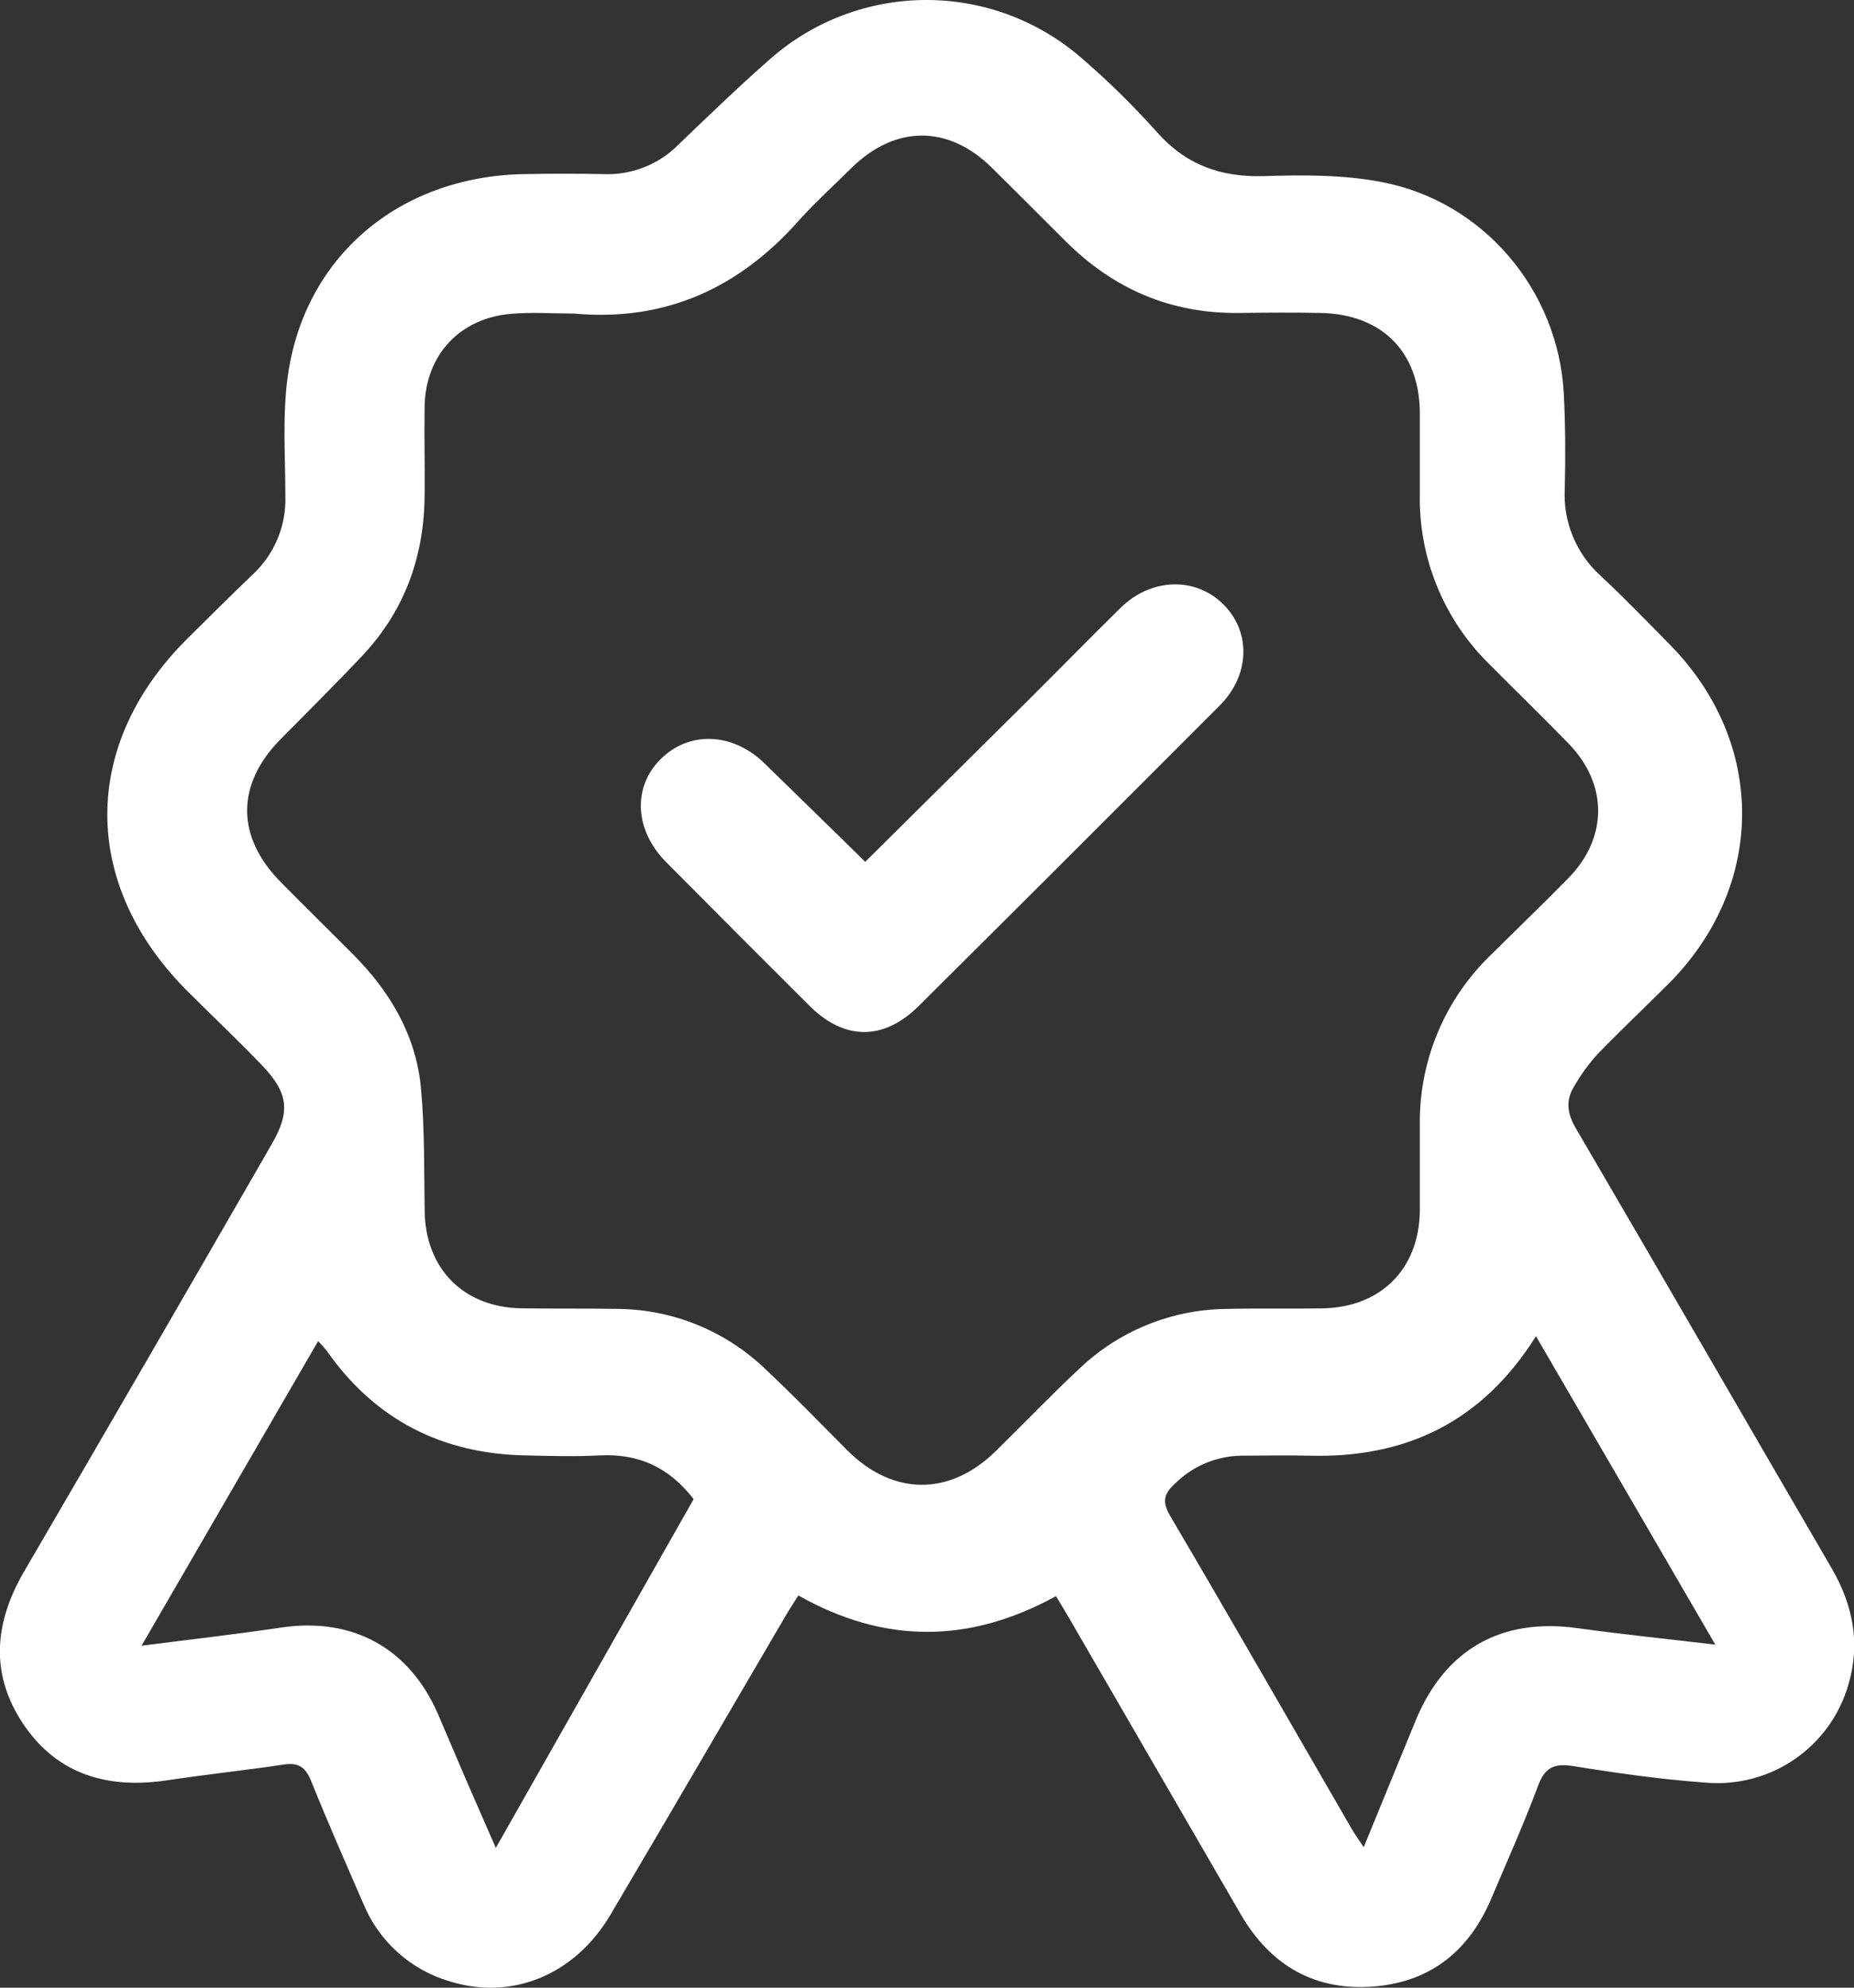
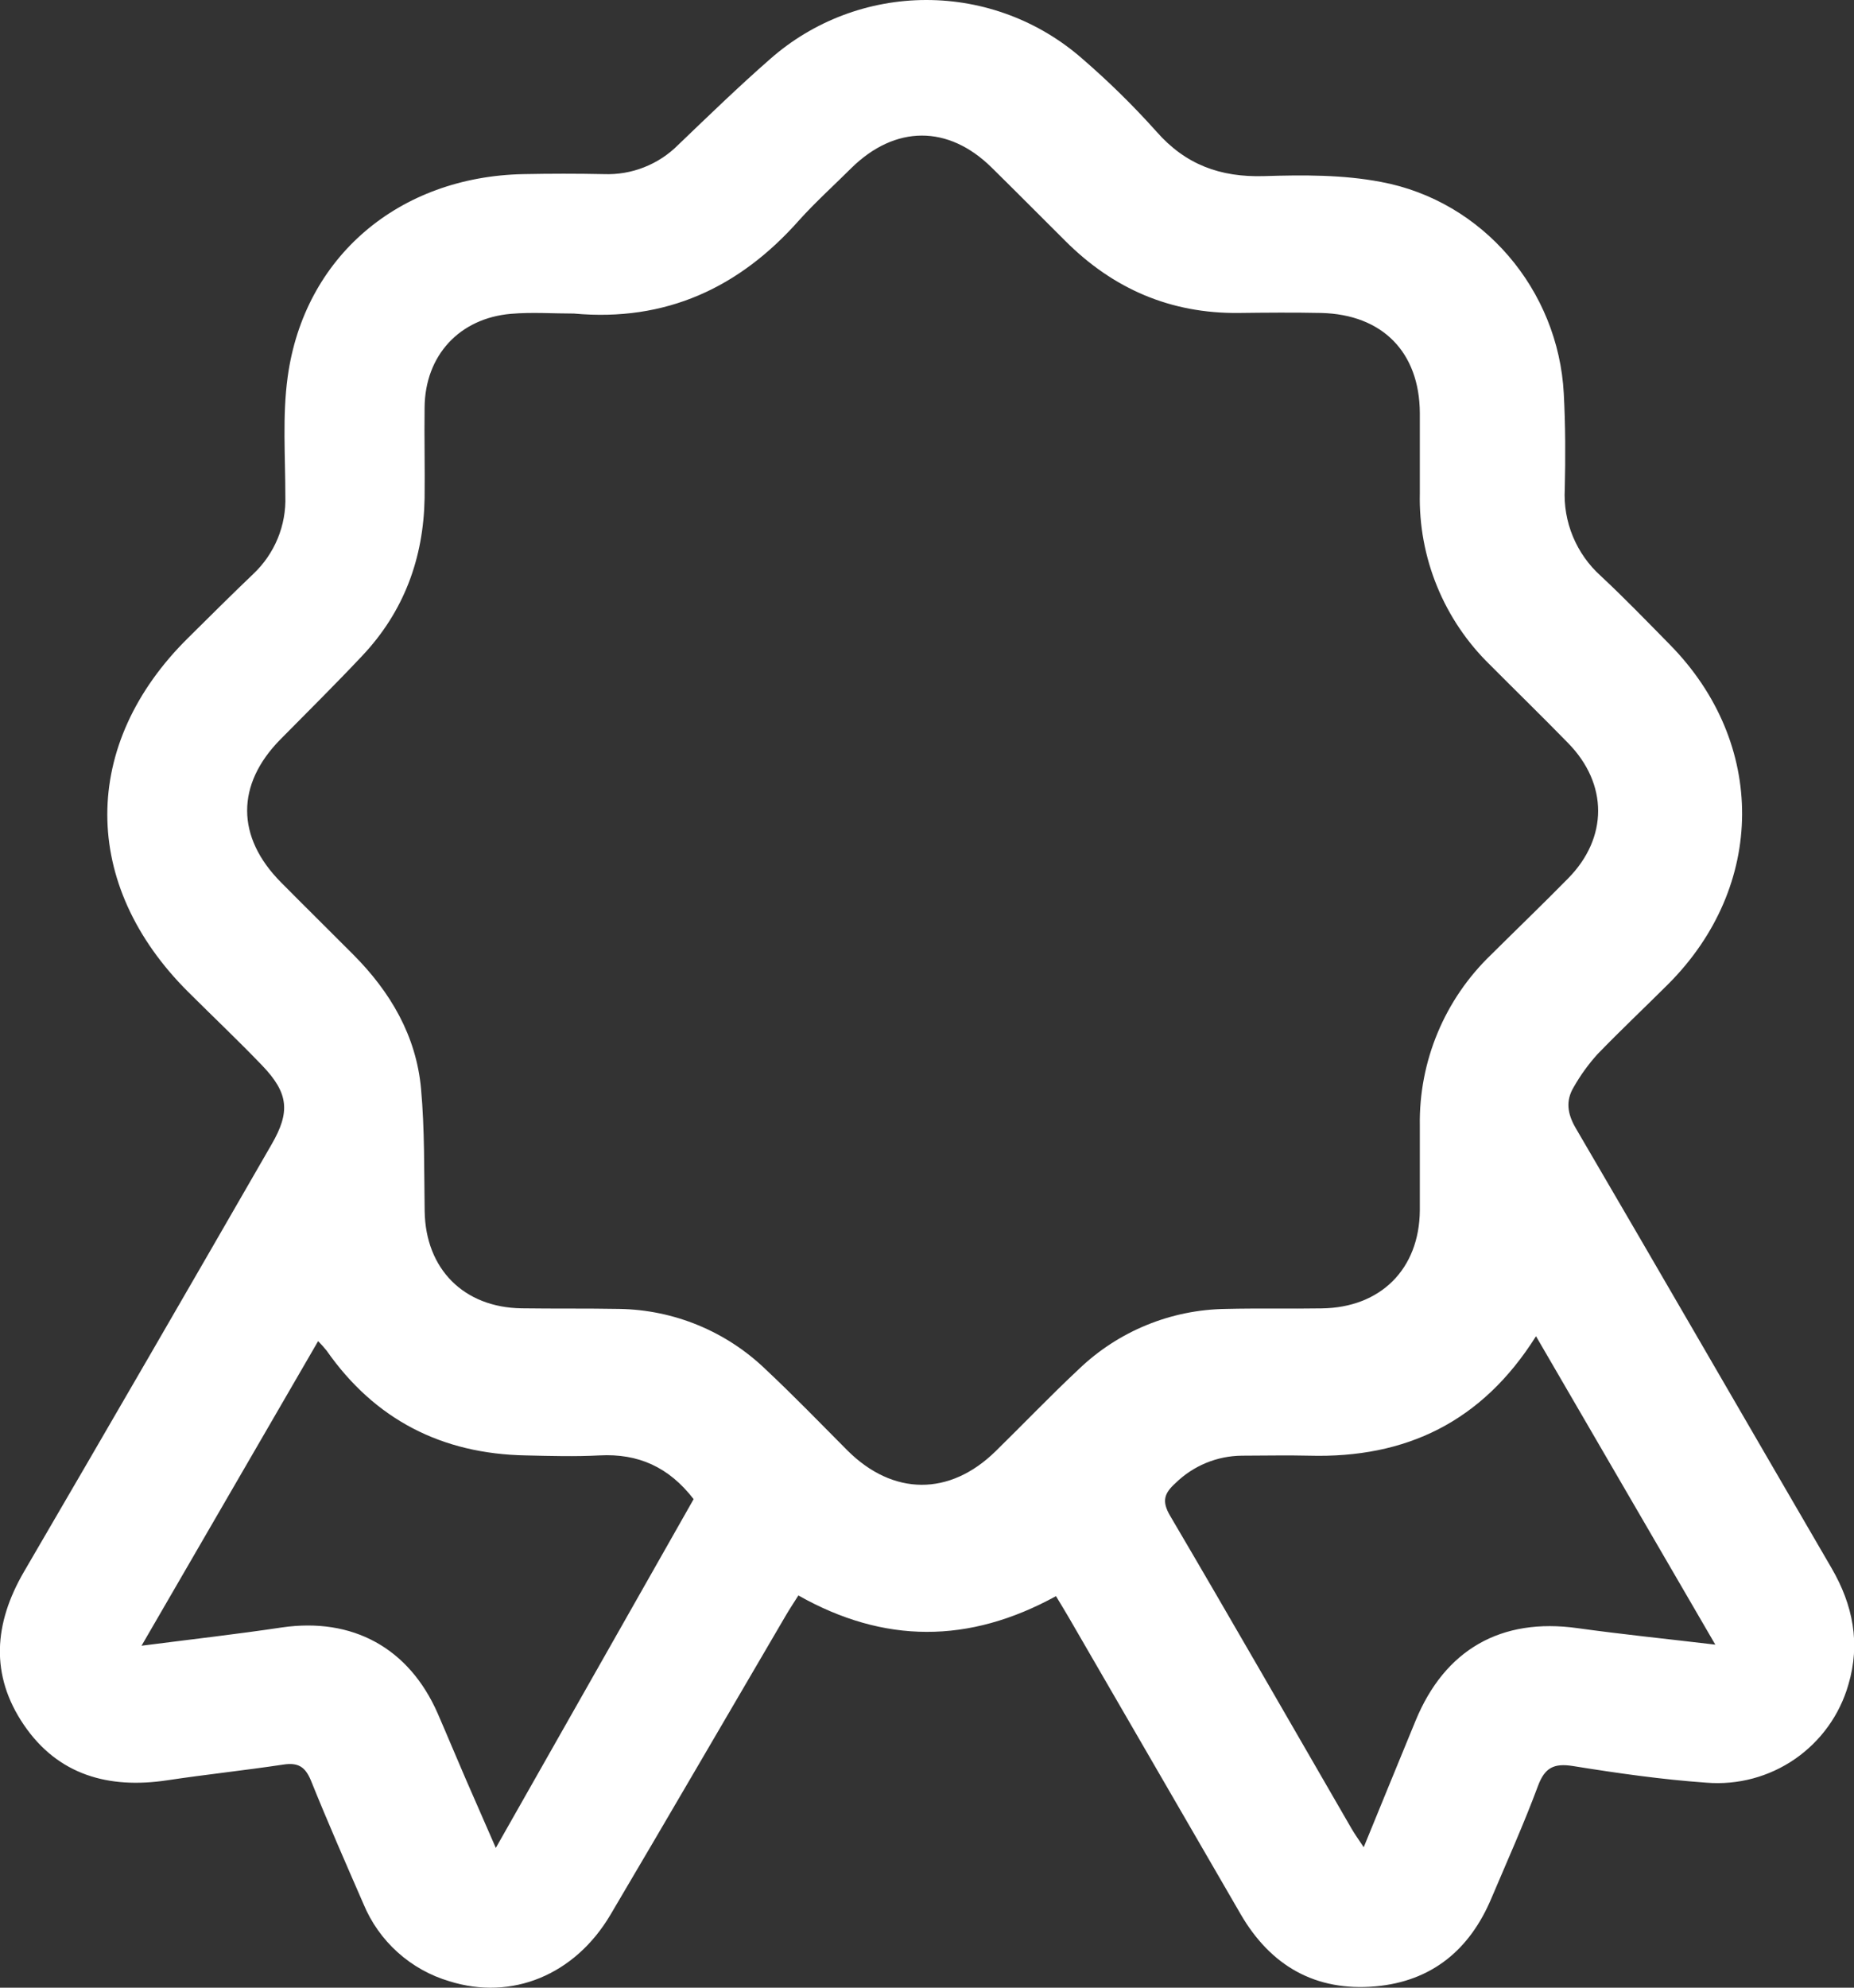
<svg xmlns="http://www.w3.org/2000/svg" width="56" height="60" viewBox="0 0 56 60" fill="none">
  <rect x="0" y="0" width="56" height="60" fill="#333333" stroke="none" />
  <g clip-path="url(#clip0_654_590)">
    <path d="M31.896 48.181C29.266 49.624 26.7 49.621 24.115 48.16C23.982 48.372 23.852 48.566 23.733 48.769C21.968 51.779 20.215 54.796 18.438 57.8C17.361 59.62 15.458 60.397 13.574 59.806C12.994 59.635 12.461 59.337 12.012 58.933C11.563 58.53 11.21 58.031 10.979 57.474C10.44 56.236 9.896 54.998 9.391 53.745C9.216 53.324 8.999 53.198 8.554 53.266C7.388 53.441 6.214 53.565 5.048 53.74C3.28 54.006 1.751 53.581 0.722 52.069C-0.307 50.558 -0.181 49.002 0.722 47.448C3.229 43.153 5.723 38.85 8.205 34.542C8.771 33.564 8.72 32.999 7.921 32.165C7.195 31.409 6.433 30.688 5.69 29.948C2.426 26.706 2.424 22.464 5.69 19.247C6.343 18.602 6.992 17.953 7.653 17.323C7.971 17.023 8.222 16.657 8.389 16.253C8.556 15.848 8.634 15.412 8.619 14.974C8.619 13.774 8.527 12.559 8.689 11.378C9.186 7.75 12.05 5.331 15.81 5.256C16.618 5.24 17.428 5.239 18.238 5.256C18.654 5.272 19.068 5.202 19.455 5.049C19.843 4.897 20.194 4.666 20.487 4.371C21.4 3.497 22.313 2.611 23.265 1.779C24.565 0.634 26.239 0.002 27.974 -0C29.708 -0.002 31.383 0.627 32.686 1.768C33.481 2.454 34.23 3.189 34.93 3.971C35.806 4.969 36.858 5.356 38.183 5.316C39.357 5.279 40.561 5.272 41.709 5.491C44.794 6.064 47.069 8.753 47.234 11.88C47.285 12.839 47.287 13.804 47.264 14.759C47.237 15.249 47.321 15.74 47.509 16.194C47.697 16.648 47.984 17.054 48.349 17.383C49.068 18.053 49.751 18.761 50.44 19.461C53.366 22.434 53.344 26.748 50.391 29.704C49.679 30.414 48.947 31.103 48.249 31.825C47.974 32.13 47.733 32.464 47.531 32.821C47.29 33.224 47.34 33.613 47.59 34.045C50.179 38.468 52.742 42.906 55.324 47.338C55.97 48.449 56.2 49.612 55.83 50.854C55.568 51.765 54.998 52.557 54.218 53.096C53.437 53.636 52.493 53.888 51.546 53.812C50.197 53.717 48.85 53.525 47.515 53.31C46.933 53.217 46.659 53.359 46.453 53.915C46.028 55.057 45.527 56.171 45.05 57.296C44.395 58.856 43.247 59.809 41.545 59.96C39.734 60.119 38.377 59.342 37.469 57.773C35.74 54.788 34.011 51.805 32.281 48.823C32.162 48.618 32.038 48.417 31.896 48.181ZM17.335 9.465C16.701 9.465 16.064 9.419 15.435 9.473C13.877 9.606 12.841 10.729 12.825 12.293C12.813 13.208 12.836 14.124 12.825 15.041C12.792 16.855 12.2 18.46 10.946 19.791C10.138 20.65 9.299 21.479 8.47 22.319C7.125 23.683 7.129 25.266 8.487 26.634C9.209 27.363 9.942 28.084 10.666 28.811C11.793 29.941 12.575 31.269 12.718 32.873C12.829 34.097 12.808 35.334 12.827 36.565C12.855 38.304 14.005 39.467 15.754 39.493C16.738 39.507 17.723 39.493 18.706 39.511C20.36 39.537 21.941 40.191 23.13 41.339C23.975 42.131 24.779 42.962 25.601 43.788C26.976 45.154 28.684 45.166 30.069 43.81C30.912 42.985 31.727 42.133 32.588 41.327C33.785 40.18 35.374 39.531 37.033 39.511C37.994 39.488 38.961 39.511 39.918 39.495C41.704 39.474 42.872 38.307 42.886 36.534C42.886 35.684 42.886 34.834 42.886 33.982C42.87 33.02 43.053 32.064 43.424 31.175C43.794 30.287 44.345 29.484 45.04 28.817C45.815 28.047 46.603 27.291 47.367 26.513C48.573 25.289 48.573 23.664 47.367 22.433C46.589 21.635 45.79 20.858 45.005 20.069C44.315 19.397 43.77 18.59 43.406 17.699C43.041 16.807 42.864 15.851 42.886 14.889C42.886 14.08 42.886 13.274 42.886 12.466C42.875 10.629 41.755 9.492 39.906 9.447C39.077 9.43 38.244 9.437 37.413 9.447C35.357 9.468 33.624 8.719 32.18 7.275C31.436 6.535 30.698 5.791 29.95 5.055C28.639 3.766 27.04 3.773 25.717 5.071C25.191 5.595 24.637 6.094 24.14 6.645C22.331 8.691 20.105 9.718 17.335 9.465ZM51.811 49.645C49.969 46.481 48.197 43.434 46.395 40.335C44.765 42.925 42.462 44.022 39.543 43.941C38.867 43.924 38.188 43.941 37.512 43.941C36.761 43.947 36.042 44.244 35.506 44.769C35.165 45.077 35.084 45.313 35.343 45.755C37.189 48.89 39 52.052 40.824 55.2C40.917 55.361 41.028 55.514 41.191 55.76C41.738 54.429 42.242 53.187 42.756 51.945C43.643 49.787 45.348 48.825 47.646 49.147C48.98 49.332 50.325 49.469 51.811 49.645ZM20.951 45.253C20.201 44.281 19.274 43.871 18.11 43.933C17.369 43.971 16.623 43.95 15.88 43.933C13.346 43.887 11.323 42.853 9.867 40.772C9.786 40.671 9.7 40.575 9.609 40.483C7.837 43.539 6.091 46.546 4.275 49.678C5.791 49.483 7.155 49.329 8.513 49.126C10.648 48.816 12.352 49.743 13.22 51.72C13.507 52.379 13.782 53.044 14.068 53.703C14.354 54.363 14.648 55.031 14.976 55.781L20.951 45.253Z" fill="white" />
-     <path d="M26.134 26.015C27.749 24.413 29.361 22.816 30.97 21.224C31.931 20.269 32.879 19.3 33.845 18.35C34.768 17.441 36.111 17.404 36.954 18.245C37.797 19.086 37.75 20.386 36.847 21.29C33.822 24.322 30.79 27.347 27.752 30.365C26.681 31.426 25.489 31.414 24.422 30.333C22.982 28.899 21.547 27.461 20.115 26.018C19.169 25.061 19.104 23.777 19.94 22.929C20.806 22.055 22.129 22.102 23.095 23.046C24.092 24.022 25.095 24.991 26.134 26.015Z" fill="white" />
  </g>
  <defs>
    <clipPath id="clip0_654_590">
      <rect width="56" height="60" fill="white" />
    </clipPath>
  </defs>
</svg>